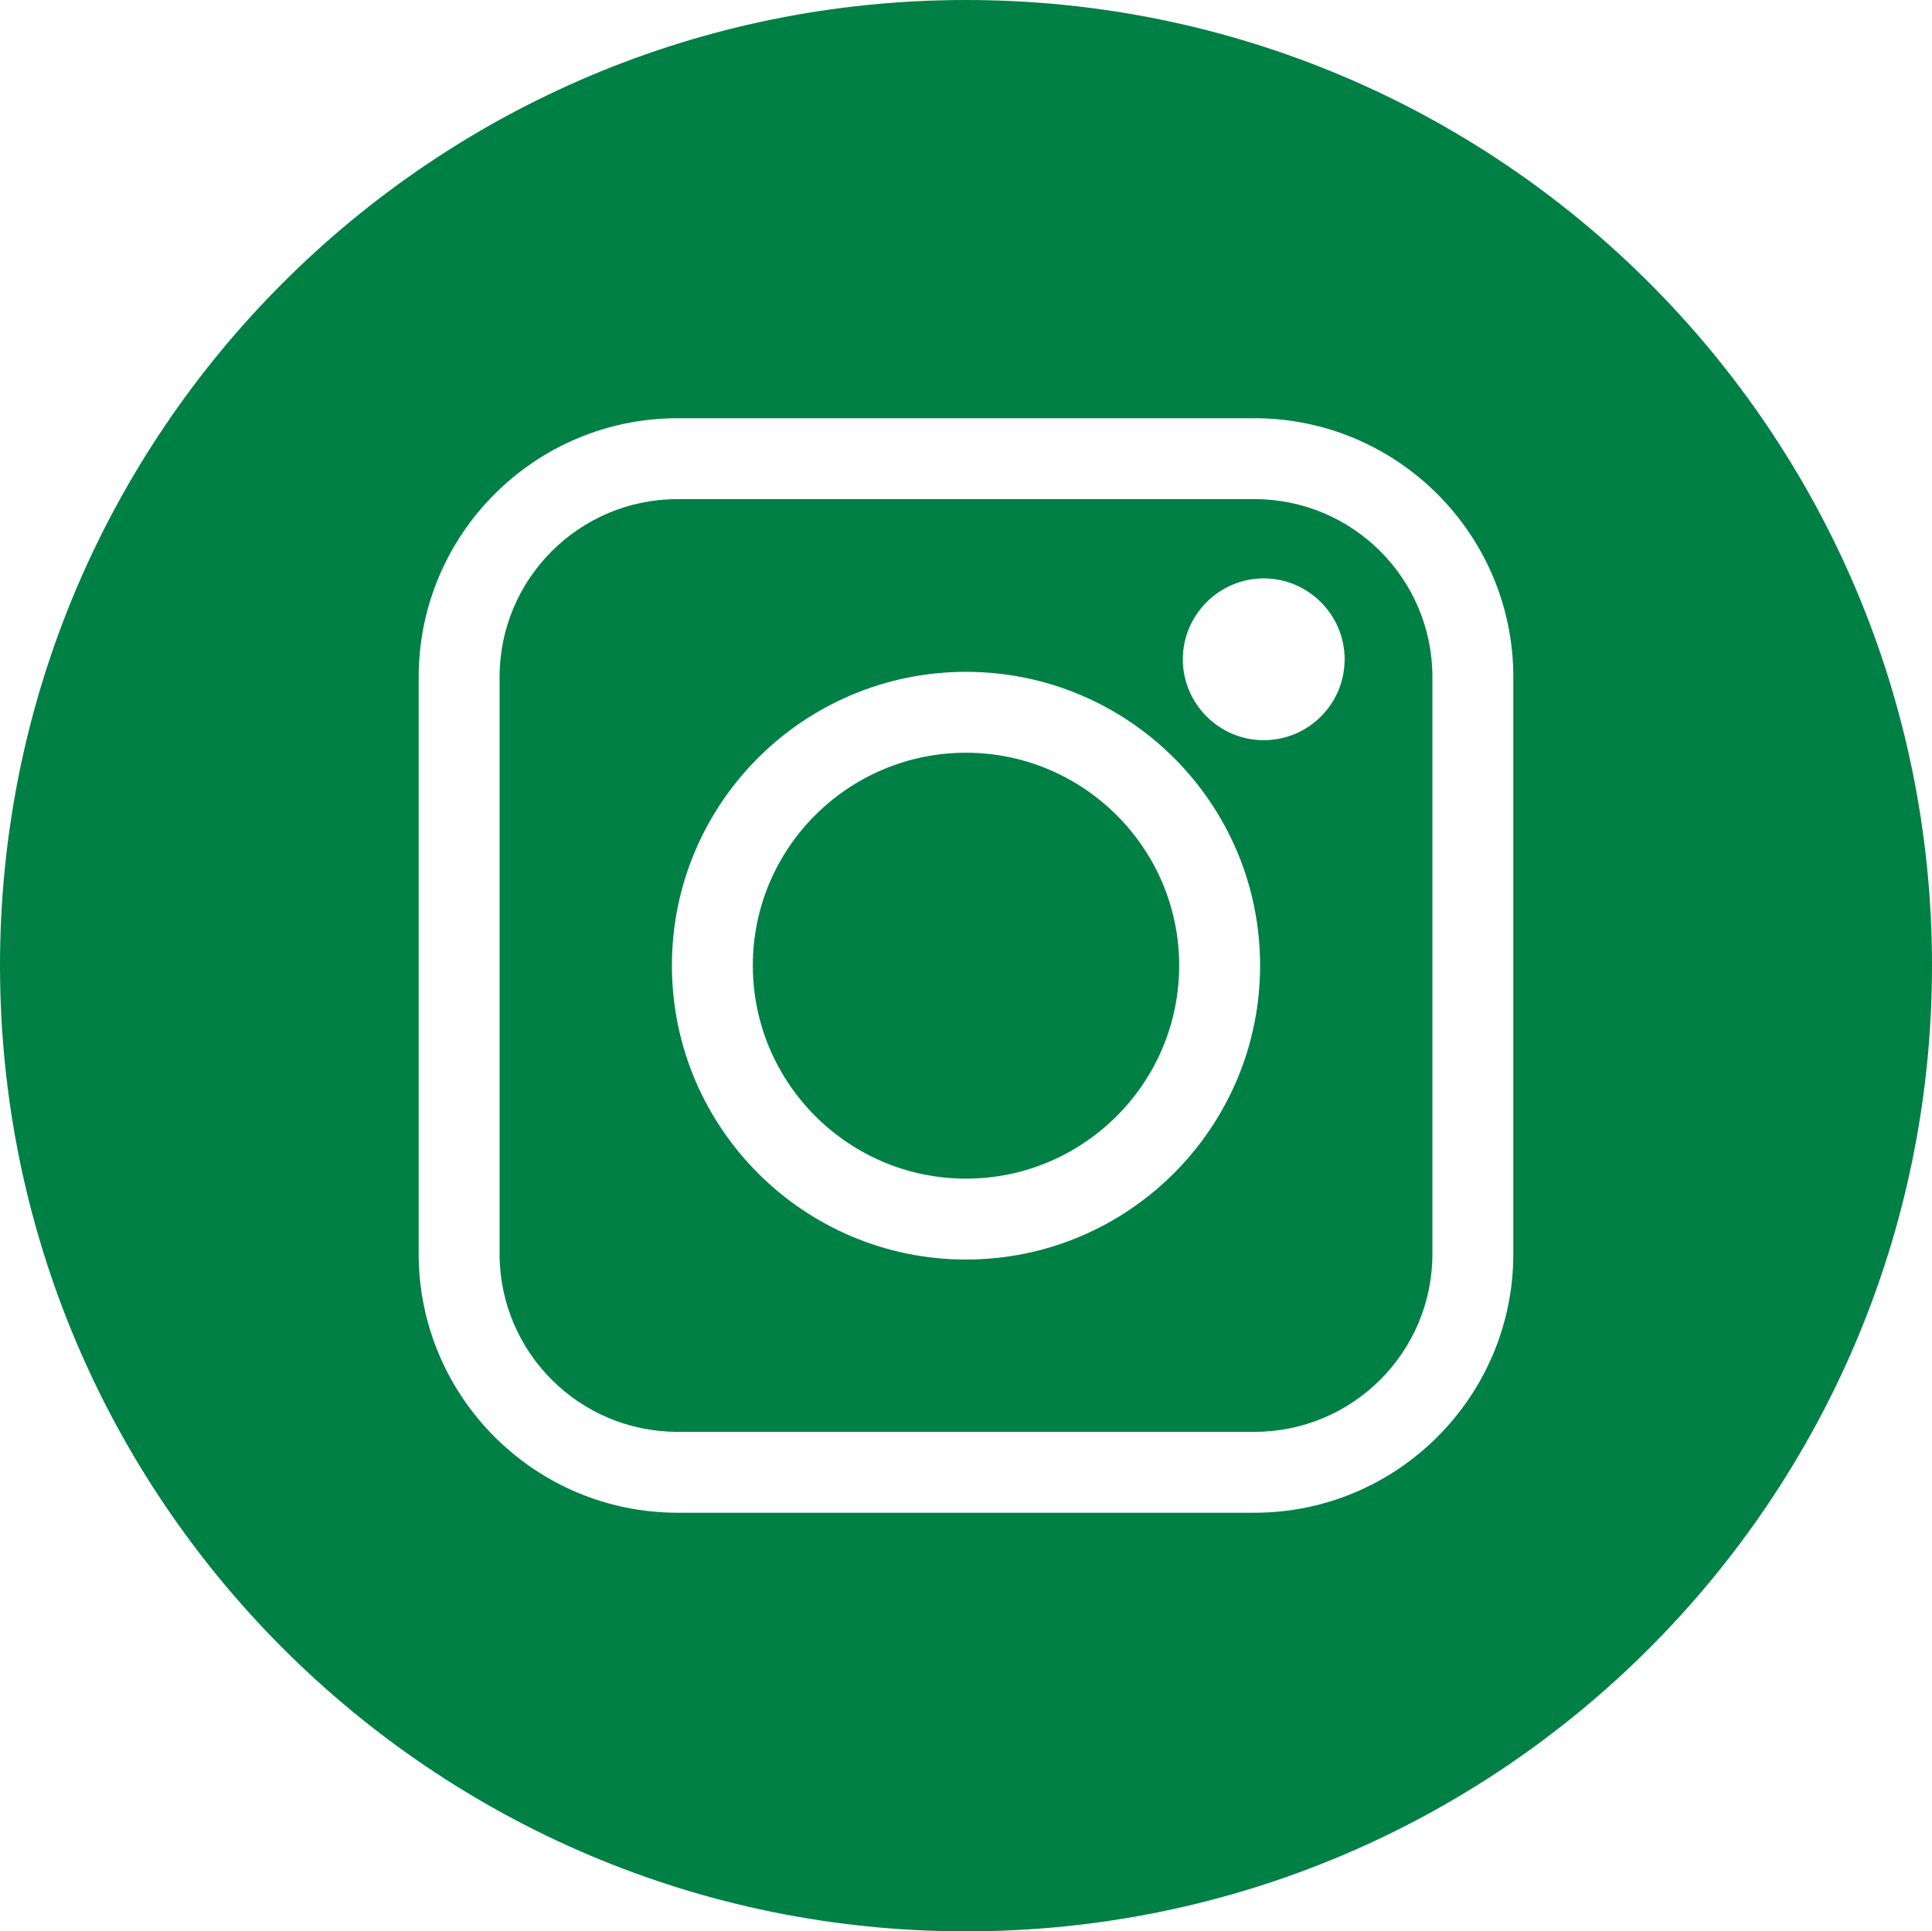
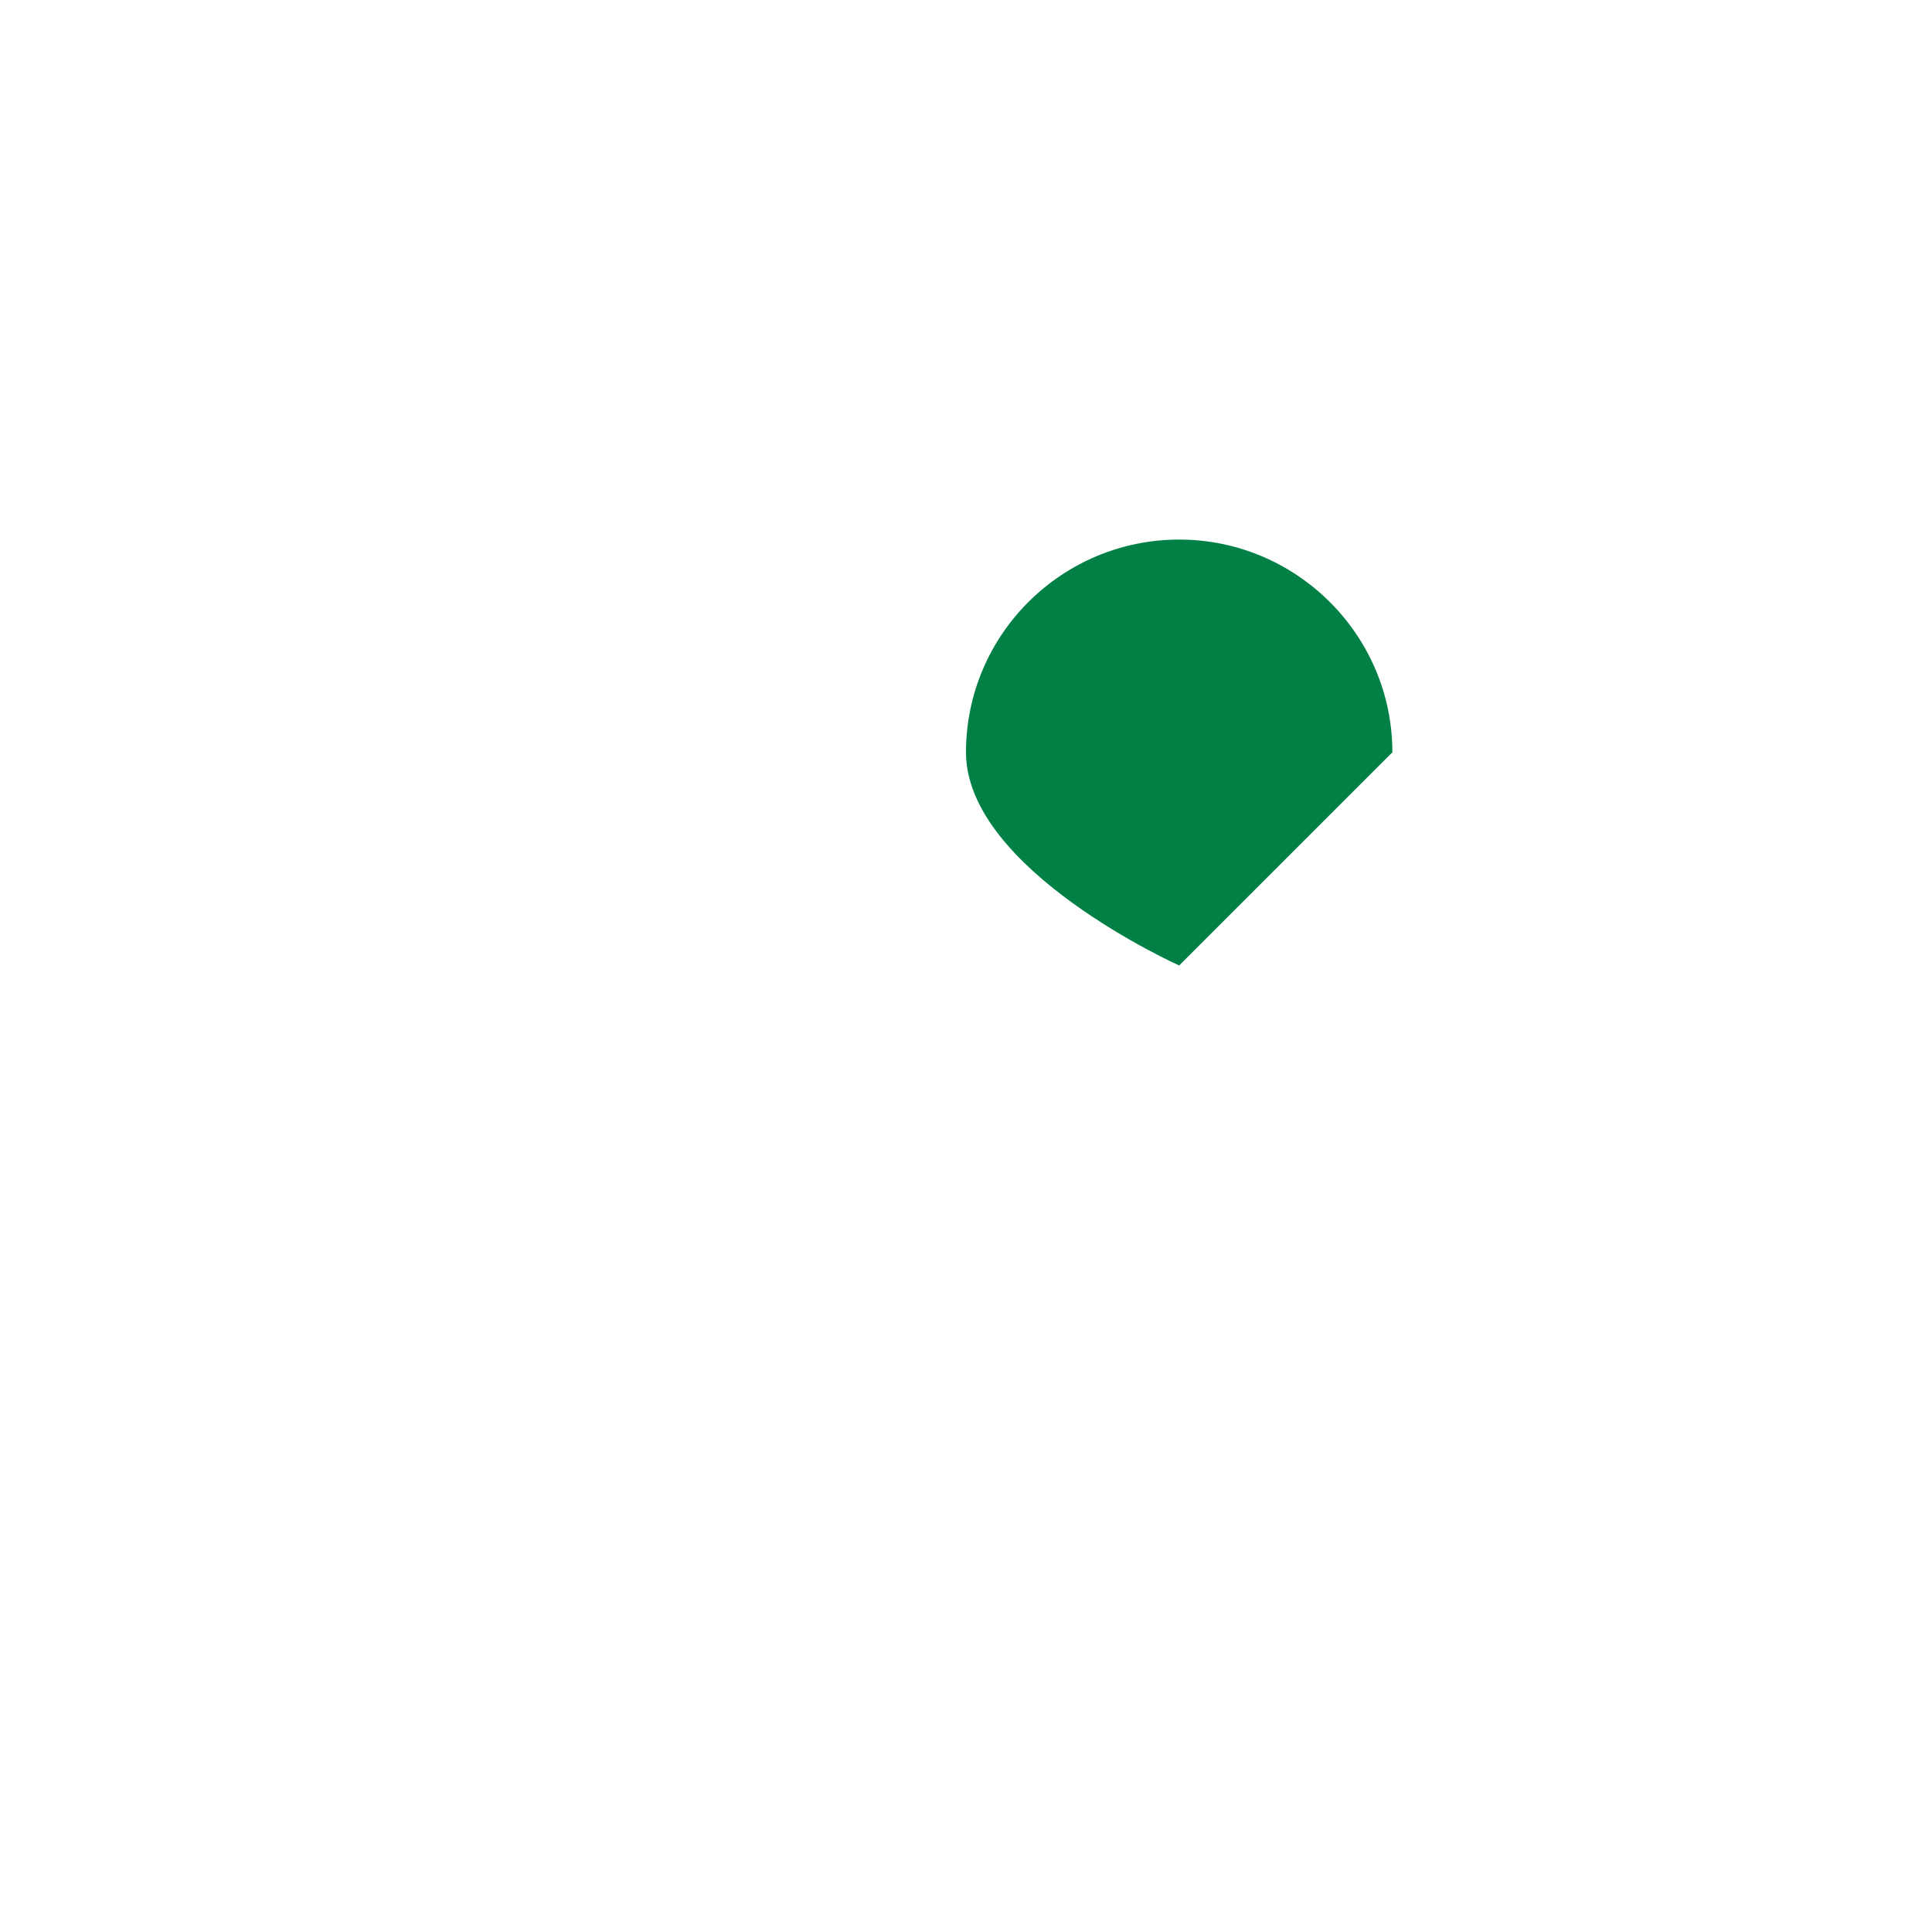
<svg xmlns="http://www.w3.org/2000/svg" id="Layer_2" viewBox="0 0 47.76 47.75">
  <defs>
    <style>.cls-1{fill:#008045;stroke-width:0px;}</style>
  </defs>
  <g id="Layer_1-2">
-     <path class="cls-1" d="M29.15,23.87c0,2.91-2.37,5.27-5.27,5.27s-5.27-2.36-5.27-5.27,2.37-5.26,5.27-5.26,5.27,2.36,5.27,5.26Z" />
-     <path class="cls-1" d="M31.01,12.34h-14.26c-2.43,0-4.4,1.97-4.4,4.4v14.26c0,2.43,1.97,4.4,4.4,4.4h14.26c2.43,0,4.4-1.97,4.4-4.4v-14.26c0-2.43-1.97-4.4-4.4-4.4ZM23.88,31.14c-4.01,0-7.27-3.26-7.27-7.27s3.26-7.26,7.27-7.26,7.27,3.25,7.27,7.26-3.26,7.27-7.27,7.27ZM31.24,18.3c-1.1,0-2-.9-2-2s.9-2,2-2,2,.9,2,2-.89,2-2,2ZM31.01,12.34h-14.26c-2.43,0-4.4,1.97-4.4,4.4v14.26c0,2.43,1.97,4.4,4.4,4.4h14.26c2.43,0,4.4-1.97,4.4-4.4v-14.26c0-2.43-1.97-4.4-4.4-4.4ZM23.88,31.14c-4.01,0-7.27-3.26-7.27-7.27s3.26-7.26,7.27-7.26,7.27,3.25,7.27,7.26-3.26,7.27-7.27,7.27ZM31.24,18.3c-1.1,0-2-.9-2-2s.9-2,2-2,2,.9,2,2-.89,2-2,2ZM23.88,0C10.69,0,0,10.69,0,23.87s10.69,23.88,23.88,23.88,23.88-10.69,23.88-23.88S37.07,0,23.88,0ZM37.41,31c0,3.53-2.87,6.4-6.4,6.4h-14.26c-3.53,0-6.4-2.87-6.4-6.4v-14.26c0-3.53,2.87-6.4,6.4-6.4h14.26c3.53,0,6.4,2.87,6.4,6.4v14.26ZM31.01,12.34h-14.26c-2.43,0-4.4,1.97-4.4,4.4v14.26c0,2.43,1.97,4.4,4.4,4.4h14.26c2.43,0,4.4-1.97,4.4-4.4v-14.26c0-2.43-1.97-4.4-4.4-4.4ZM23.88,31.14c-4.01,0-7.27-3.26-7.27-7.27s3.26-7.26,7.27-7.26,7.27,3.25,7.27,7.26-3.26,7.27-7.27,7.27ZM31.24,18.3c-1.1,0-2-.9-2-2s.9-2,2-2,2,.9,2,2-.89,2-2,2ZM31.01,12.34h-14.26c-2.43,0-4.4,1.97-4.4,4.4v14.26c0,2.43,1.97,4.4,4.4,4.4h14.26c2.43,0,4.4-1.97,4.4-4.4v-14.26c0-2.43-1.97-4.4-4.4-4.4ZM23.88,31.14c-4.01,0-7.27-3.26-7.27-7.27s3.26-7.26,7.27-7.26,7.27,3.25,7.27,7.26-3.26,7.27-7.27,7.27ZM31.24,18.3c-1.1,0-2-.9-2-2s.9-2,2-2,2,.9,2,2-.89,2-2,2ZM31.01,12.34h-14.26c-2.43,0-4.4,1.97-4.4,4.4v14.26c0,2.43,1.97,4.4,4.4,4.4h14.26c2.43,0,4.4-1.97,4.4-4.4v-14.26c0-2.43-1.97-4.4-4.4-4.4ZM23.88,31.14c-4.01,0-7.27-3.26-7.27-7.27s3.26-7.26,7.27-7.26,7.27,3.25,7.27,7.26-3.26,7.27-7.27,7.27ZM31.24,18.3c-1.1,0-2-.9-2-2s.9-2,2-2,2,.9,2,2-.89,2-2,2Z" />
+     <path class="cls-1" d="M29.15,23.87s-5.27-2.36-5.27-5.27,2.37-5.26,5.27-5.26,5.27,2.36,5.27,5.26Z" />
  </g>
</svg>